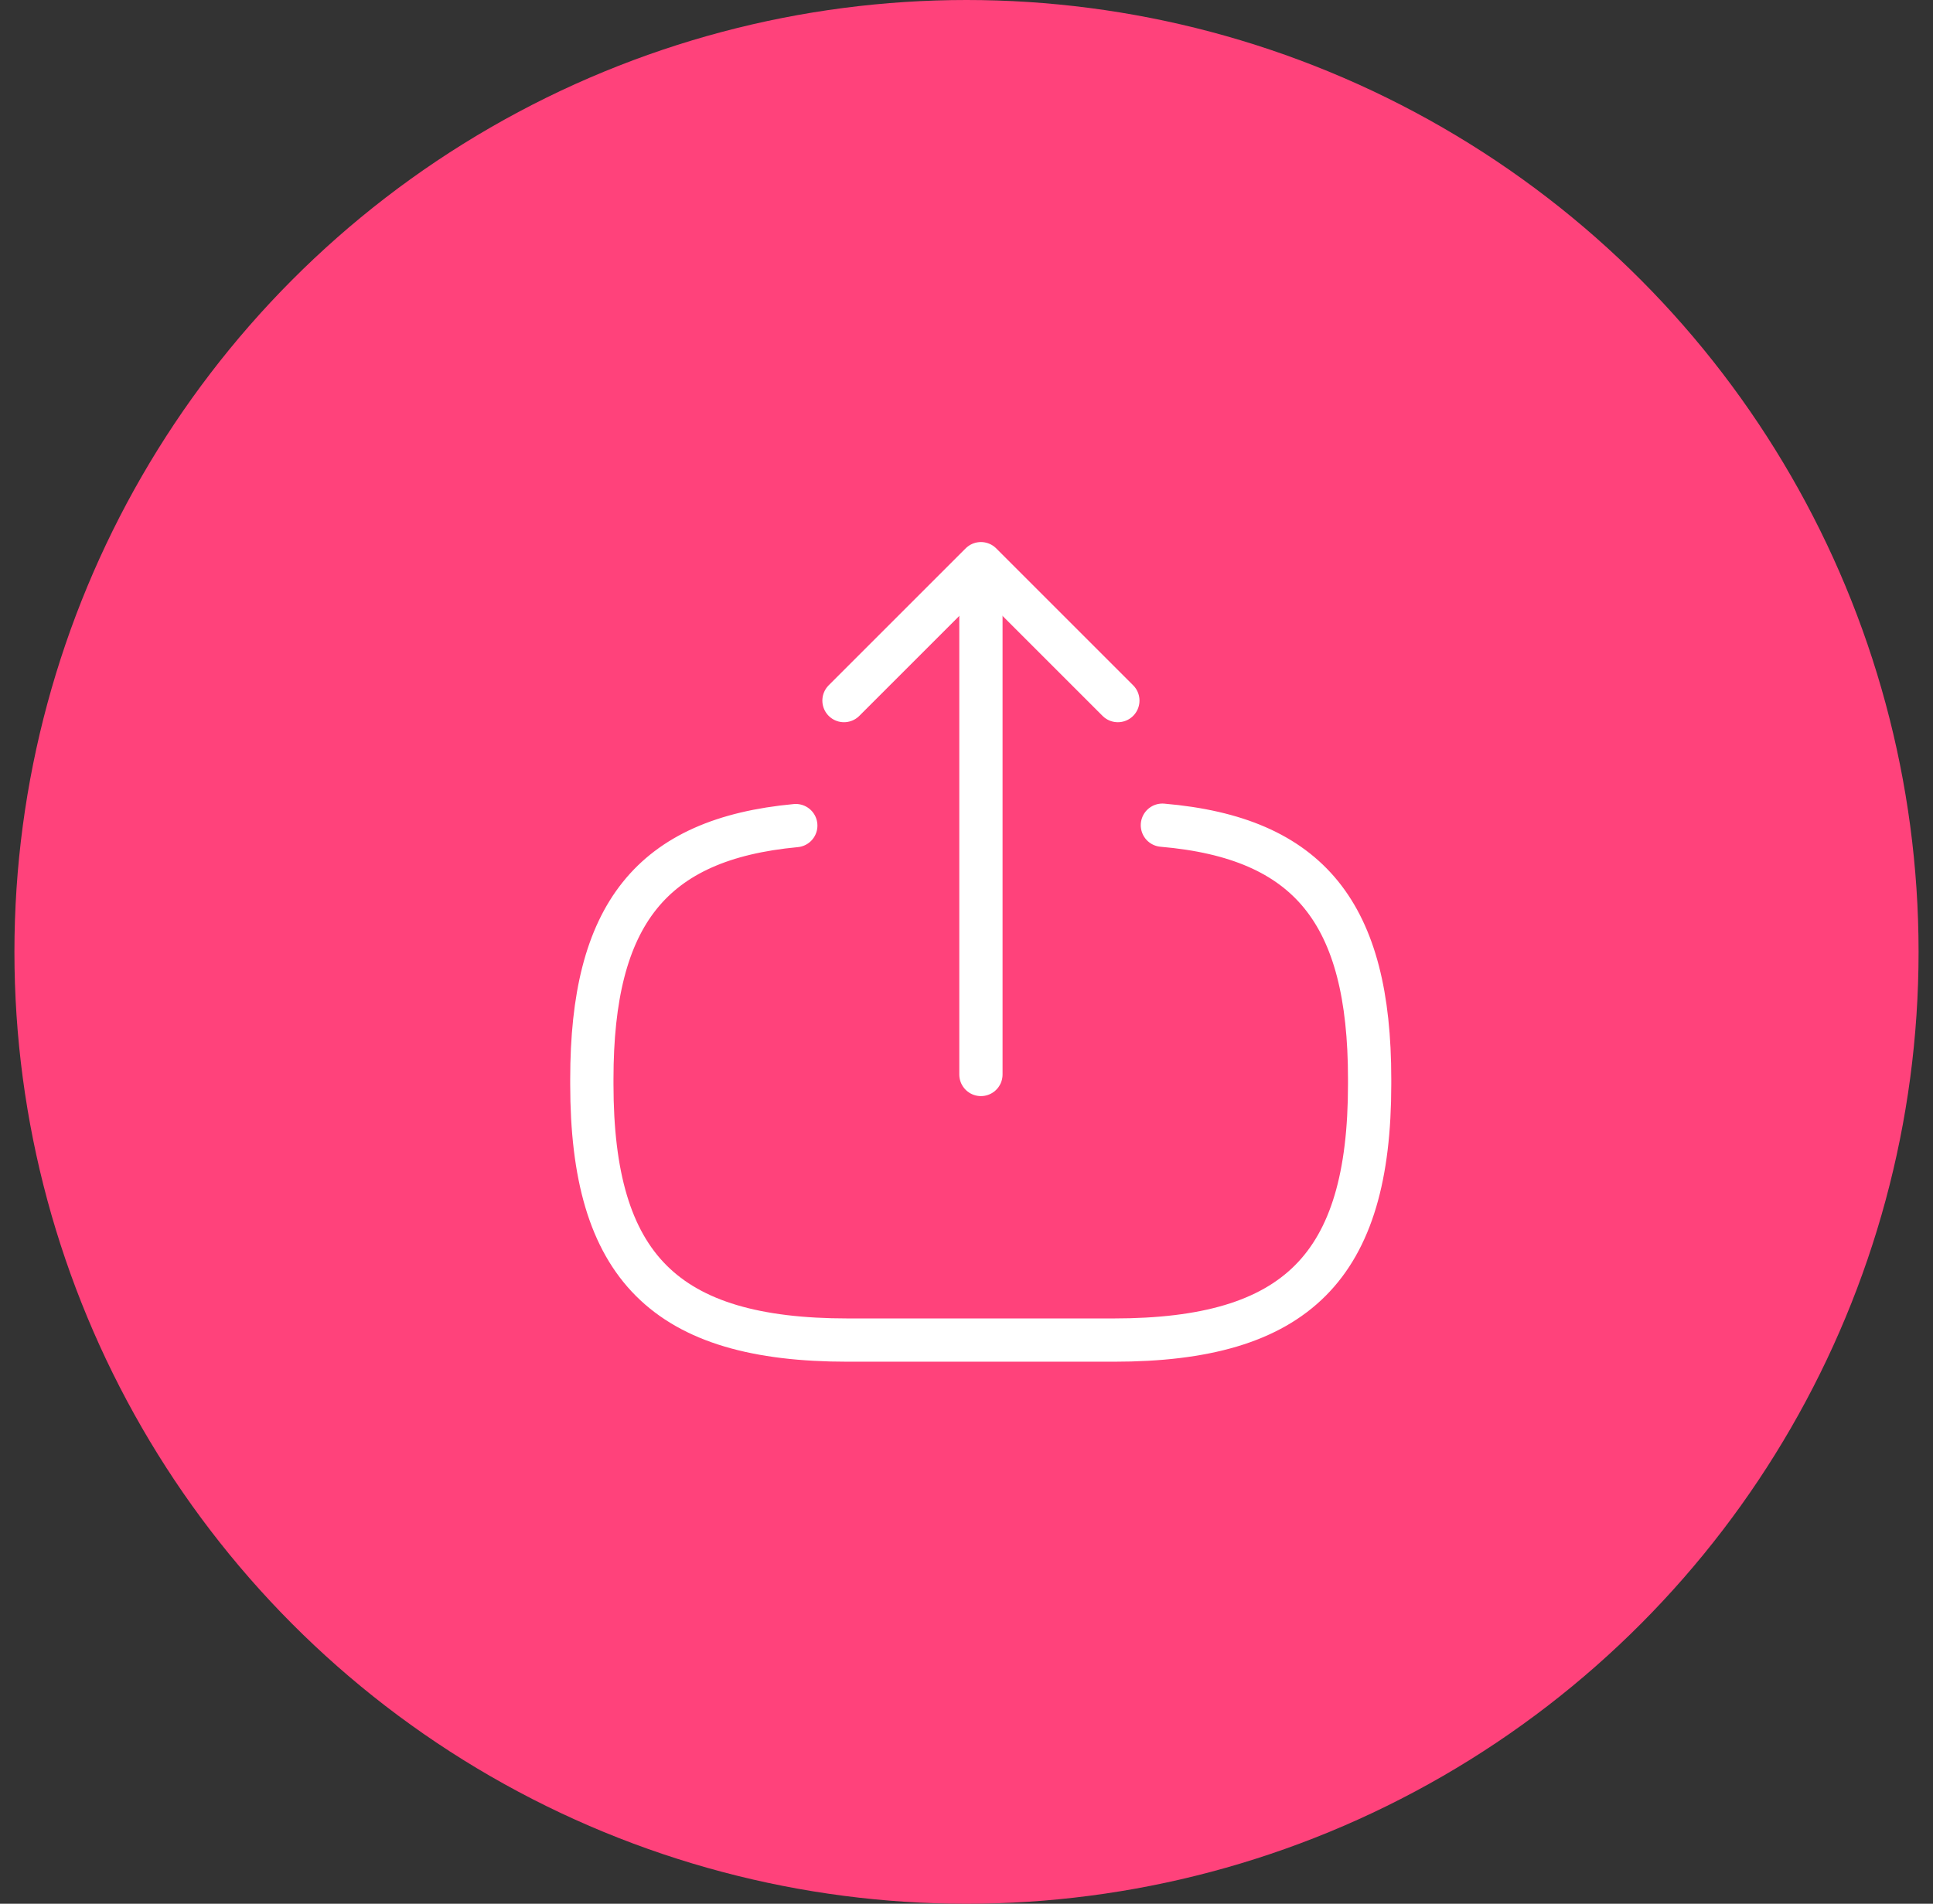
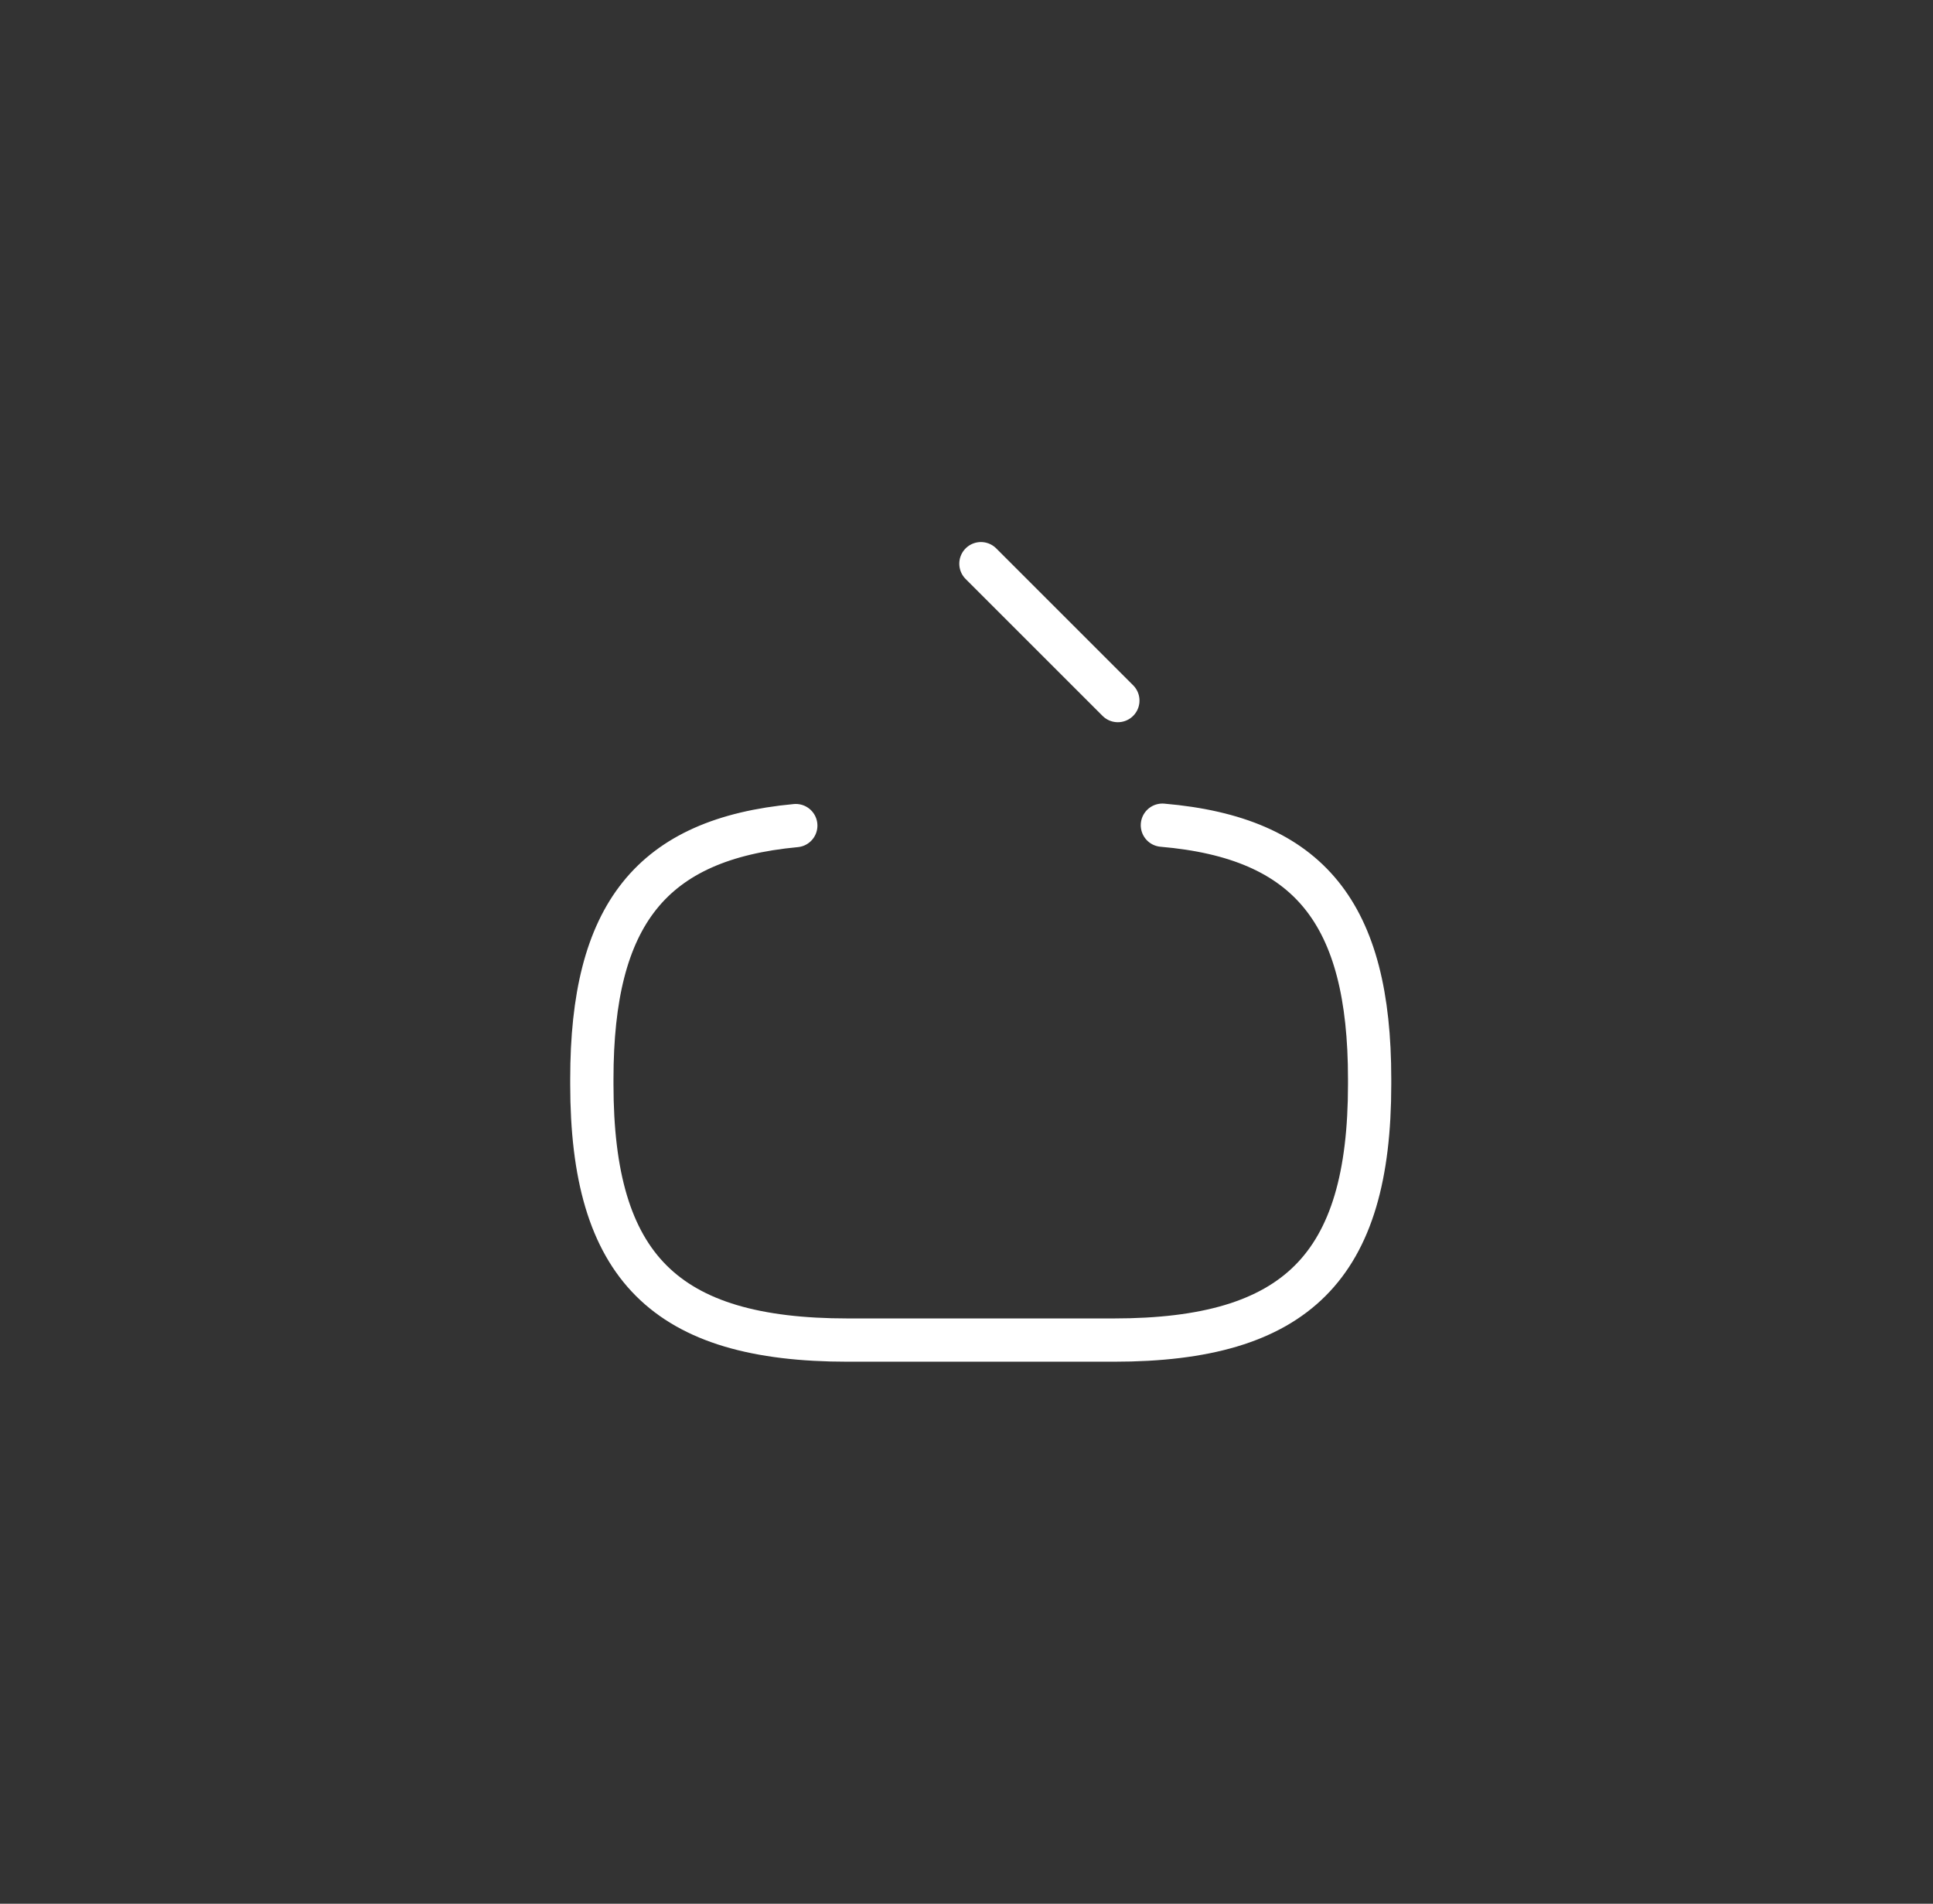
<svg xmlns="http://www.w3.org/2000/svg" width="67" height="66" viewBox="0 0 67 66" fill="none">
  <rect x="0" y="0" width="67" height="66" fill="#333333" stroke="none" />
-   <circle cx="33.5" cy="33" r="33" fill="#FF427B" />
  <path d="M40.29 28.608C45.39 29.047 47.473 31.668 47.473 37.406V37.59C47.473 43.922 44.937 46.458 38.605 46.458H29.382C23.049 46.458 20.514 43.922 20.514 37.59V37.406C20.514 31.711 22.568 29.09 27.583 28.622" stroke="white" stroke-width="1.5" stroke-linecap="round" stroke-linejoin="round" />
-   <path d="M34 37.25V21.128" stroke="white" stroke-width="1.5" stroke-linecap="round" stroke-linejoin="round" />
-   <path d="M38.746 24.288L34 19.542L29.254 24.288" stroke="white" stroke-width="1.5" stroke-linecap="round" stroke-linejoin="round" />
+   <path d="M38.746 24.288L34 19.542" stroke="white" stroke-width="1.5" stroke-linecap="round" stroke-linejoin="round" />
</svg>